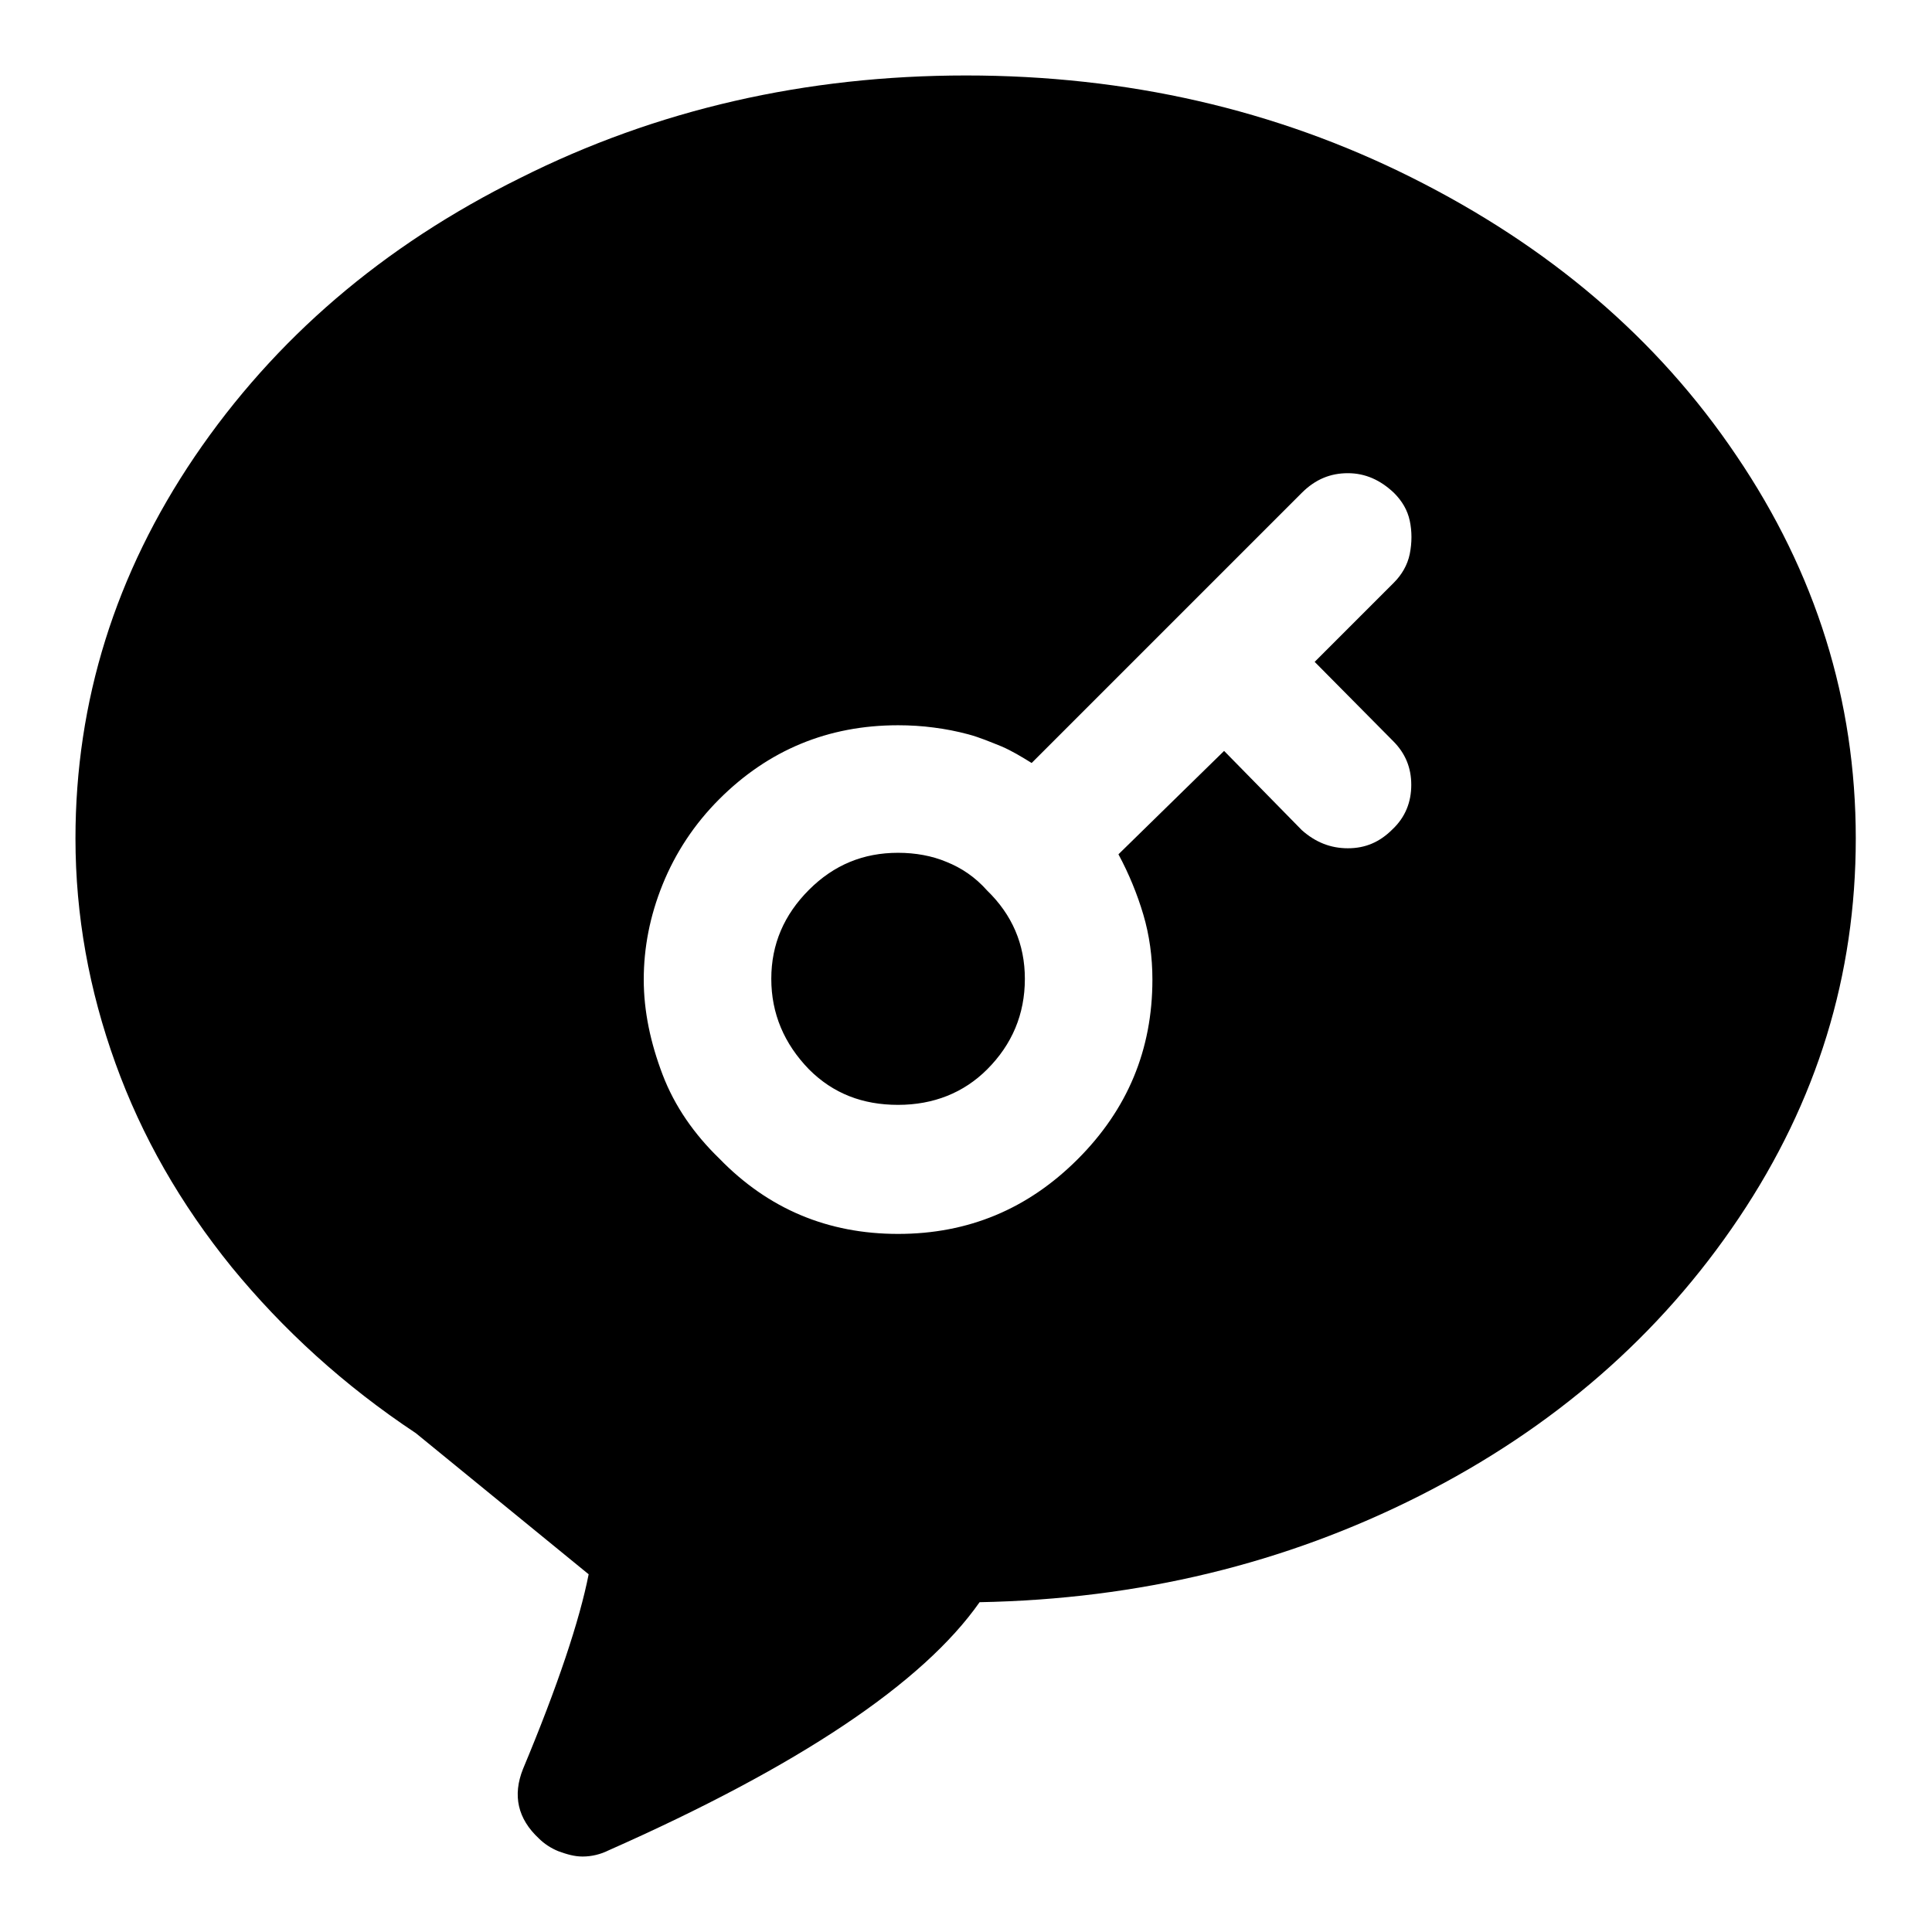
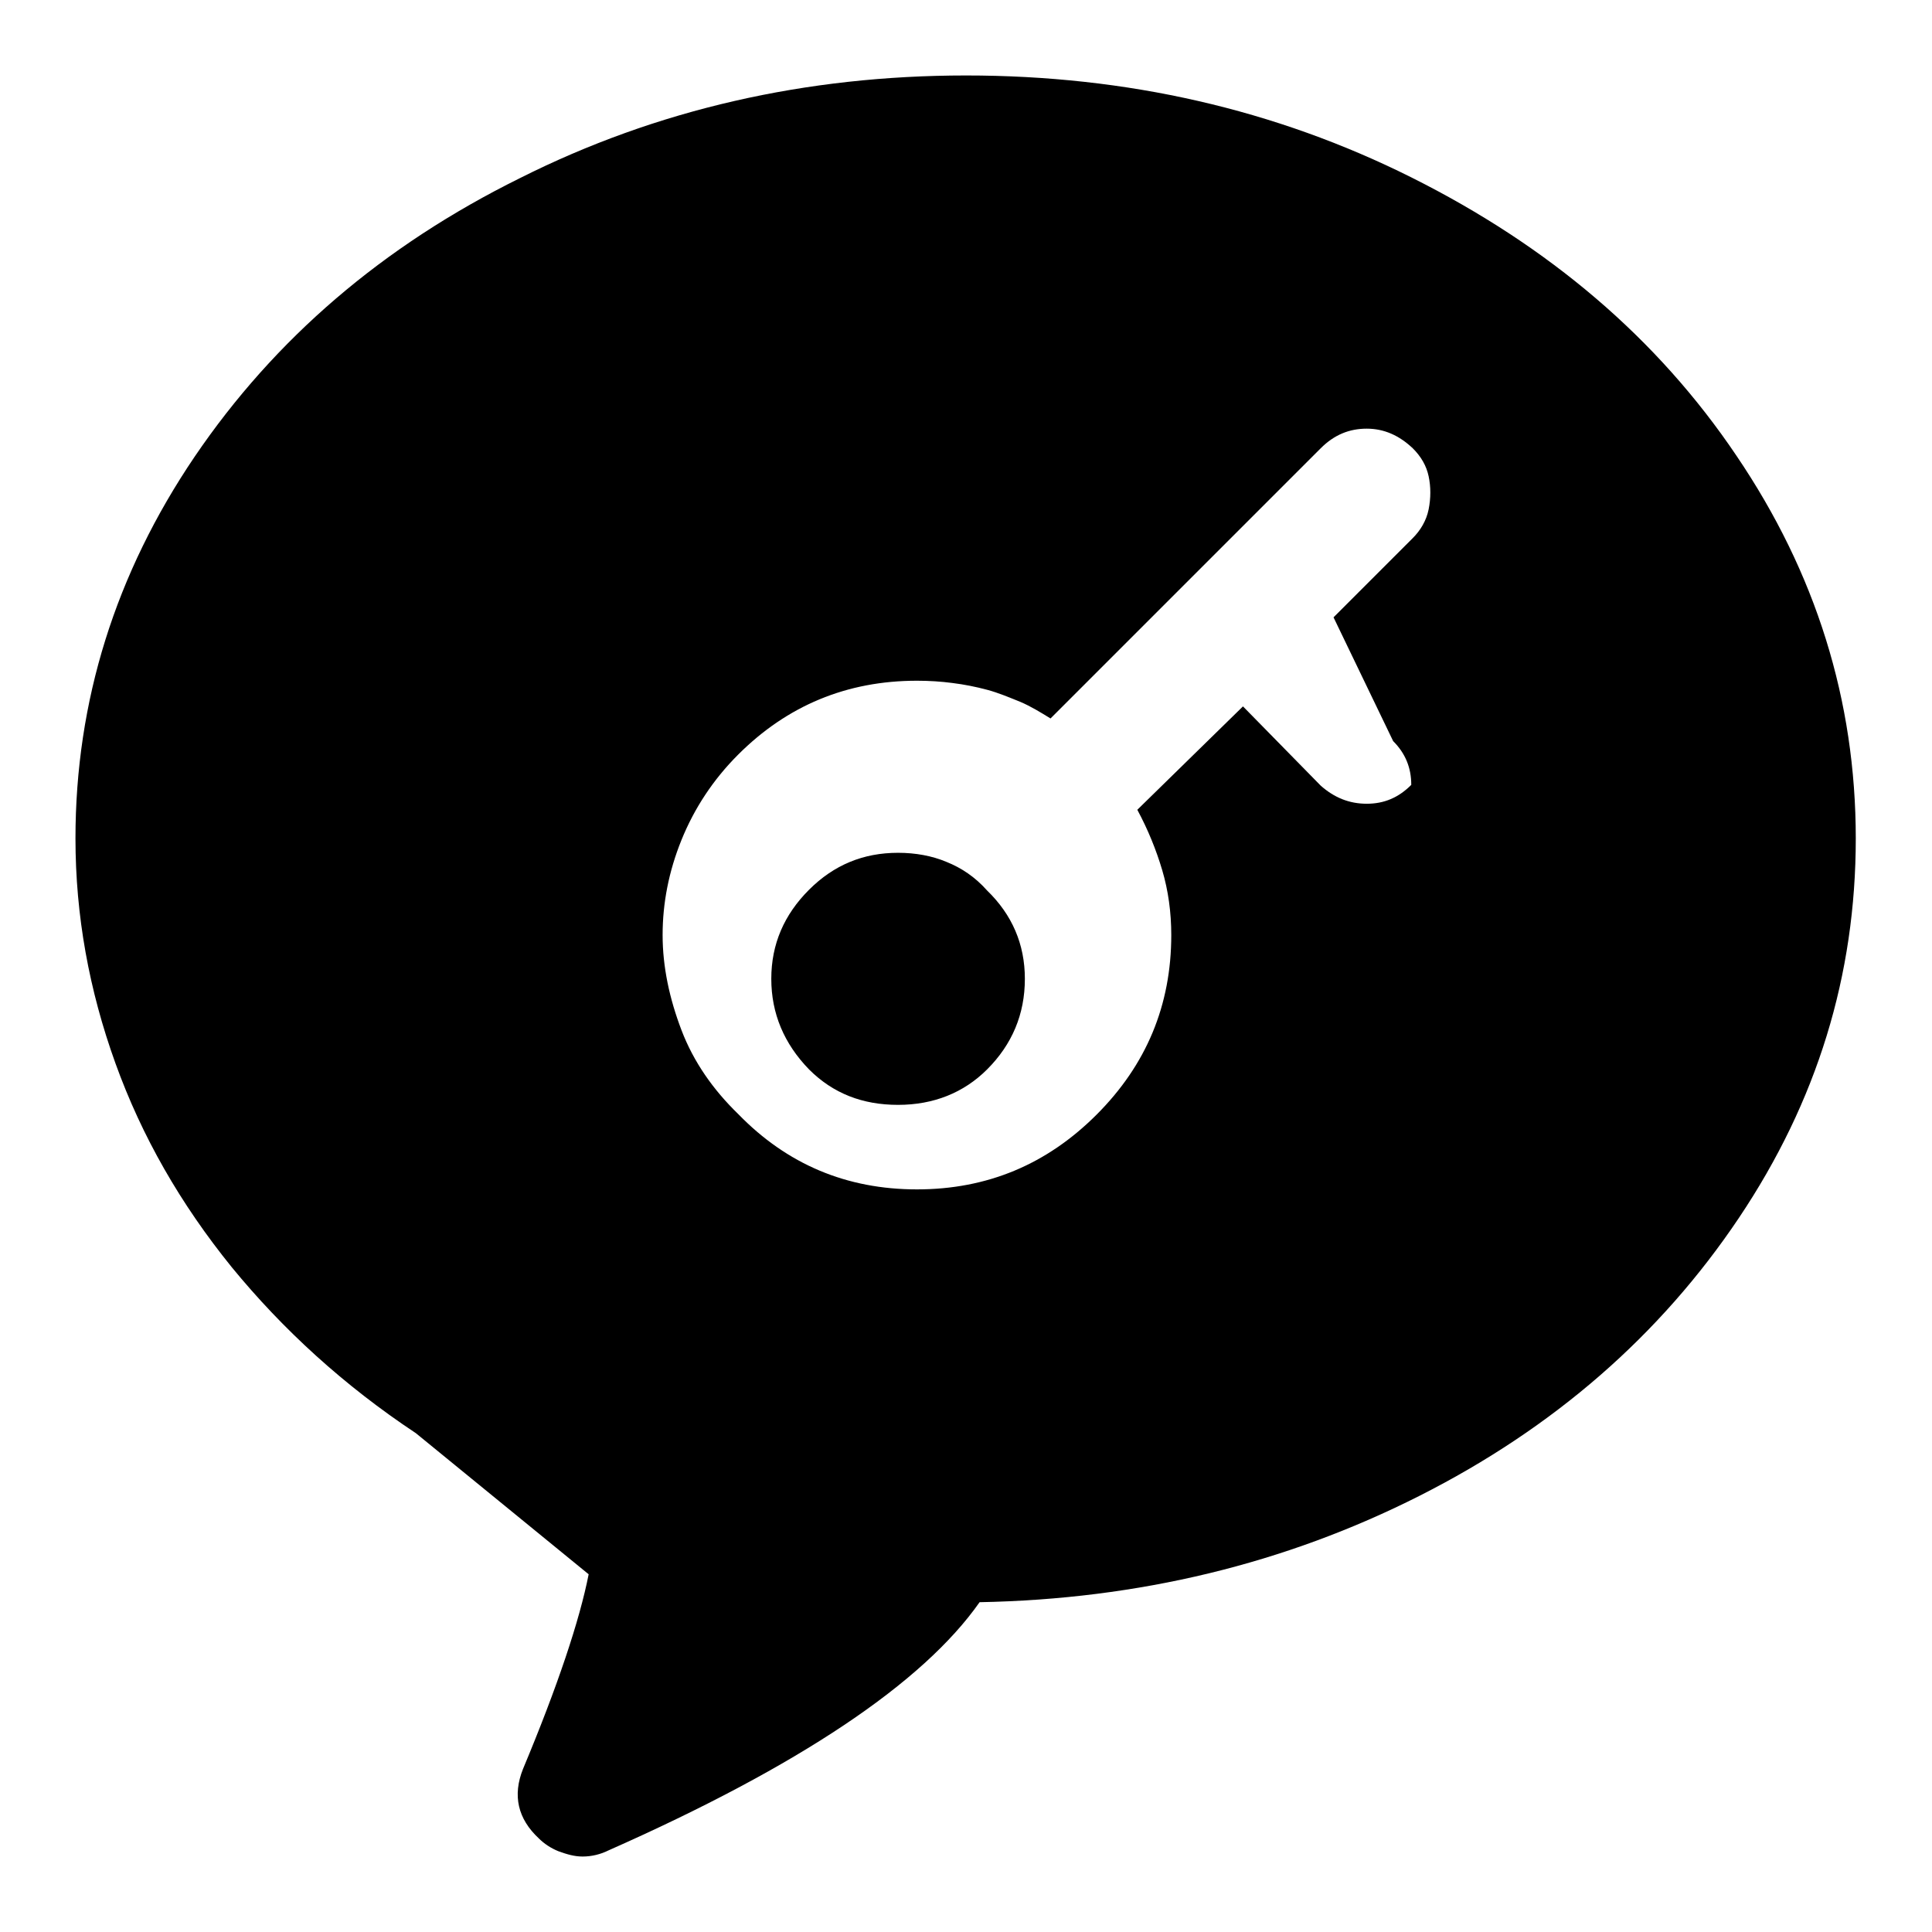
<svg xmlns="http://www.w3.org/2000/svg" version="1.1" x="0px" y="0px" viewBox="0 0 256 256" enable-background="new 0 0 256 256" xml:space="preserve">
  <g>
    <g>
-       <path fill="#000000" d="M119,113c-4.6,0-8.5,1.6-11.8,4.9c-3.3,3.3-5,7.2-5,11.8c0,4.6,1.7,8.6,5,12c3.2,3.2,7.1,4.7,11.8,4.7s8.7-1.6,11.8-4.7c3.3-3.3,5-7.3,5-12c0-4.6-1.7-8.5-5-11.7c-1.6-1.8-3.4-3-5.4-3.8C123.5,113.4,121.3,113,119,113L119,113z M128,10c-21.2,0-41,4.5-59.1,13.6c-18.2,9-32.5,21.3-43.1,36.9C15.3,76,10,92.9,10,111.1c0,10.2,1.8,20.1,5.3,29.8c3.5,9.7,8.6,18.6,15.4,27c6.8,8.3,14.9,15.7,24.4,22L78,208.6c-1.2,6.1-4.1,14.8-8.7,25.8c-1.4,3.5-0.7,6.6,2.1,9.2c0.7,0.7,1.6,1.3,2.6,1.7c1.1,0.4,2.1,0.7,3.2,0.7c1.2,0,2.4-0.3,3.4-0.8c25.3-11.2,41.7-22.2,49.2-32.9c21.1-0.4,40.5-5.1,58.3-14.1c17.8-9,31.9-21.3,42.3-36.8s15.5-32.2,15.5-50.3c0-18.3-5.3-35.2-15.8-50.7c-10.5-15.6-24.9-27.8-43.1-36.9C169,14.5,149.3,10,128,10L128,10z M184.6,98.2c1.6,1.6,2.4,3.5,2.4,5.8c0,2.3-0.8,4.3-2.5,5.9c-1.7,1.7-3.6,2.5-5.9,2.5c-2.3,0-4.3-0.8-6.1-2.4l-10.3-10.5l-14,13.7c1.4,2.6,2.5,5.3,3.3,8c0.8,2.7,1.2,5.6,1.2,8.6c0,9.3-3.3,17.2-9.9,23.8c-6.6,6.6-14.5,9.9-23.8,9.9c-9.3,0-17.2-3.3-23.7-10c-3.3-3.2-5.9-6.9-7.5-11.1s-2.5-8.4-2.5-12.6c0-4.2,0.8-8.4,2.5-12.6c1.7-4.2,4.2-8,7.5-11.3c6.5-6.5,14.4-9.8,23.7-9.8c1.6,0,3.2,0.1,4.7,0.3c1.6,0.2,3.1,0.5,4.6,0.9c1.5,0.4,2.9,1,4.4,1.6c1.4,0.6,2.7,1.4,4,2.2l35.8-35.8c1.8-1.8,3.8-2.6,6.1-2.6s4.3,0.9,6.1,2.6c1.1,1.1,1.8,2.3,2.1,3.7c0.3,1.4,0.3,2.9,0,4.4c-0.3,1.5-1.1,2.8-2.1,3.8l-10.5,10.5L184.6,98.2z" />
+       <path fill="#000000" d="M119,113c-4.6,0-8.5,1.6-11.8,4.9c-3.3,3.3-5,7.2-5,11.8c0,4.6,1.7,8.6,5,12c3.2,3.2,7.1,4.7,11.8,4.7s8.7-1.6,11.8-4.7c3.3-3.3,5-7.3,5-12c0-4.6-1.7-8.5-5-11.7c-1.6-1.8-3.4-3-5.4-3.8C123.5,113.4,121.3,113,119,113L119,113z M128,10c-21.2,0-41,4.5-59.1,13.6c-18.2,9-32.5,21.3-43.1,36.9C15.3,76,10,92.9,10,111.1c0,10.2,1.8,20.1,5.3,29.8c3.5,9.7,8.6,18.6,15.4,27c6.8,8.3,14.9,15.7,24.4,22L78,208.6c-1.2,6.1-4.1,14.8-8.7,25.8c-1.4,3.5-0.7,6.6,2.1,9.2c0.7,0.7,1.6,1.3,2.6,1.7c1.1,0.4,2.1,0.7,3.2,0.7c1.2,0,2.4-0.3,3.4-0.8c25.3-11.2,41.7-22.2,49.2-32.9c21.1-0.4,40.5-5.1,58.3-14.1c17.8-9,31.9-21.3,42.3-36.8s15.5-32.2,15.5-50.3c0-18.3-5.3-35.2-15.8-50.7c-10.5-15.6-24.9-27.8-43.1-36.9C169,14.5,149.3,10,128,10L128,10z M184.6,98.2c1.6,1.6,2.4,3.5,2.4,5.8c-1.7,1.7-3.6,2.5-5.9,2.5c-2.3,0-4.3-0.8-6.1-2.4l-10.3-10.5l-14,13.7c1.4,2.6,2.5,5.3,3.3,8c0.8,2.7,1.2,5.6,1.2,8.6c0,9.3-3.3,17.2-9.9,23.8c-6.6,6.6-14.5,9.9-23.8,9.9c-9.3,0-17.2-3.3-23.7-10c-3.3-3.2-5.9-6.9-7.5-11.1s-2.5-8.4-2.5-12.6c0-4.2,0.8-8.4,2.5-12.6c1.7-4.2,4.2-8,7.5-11.3c6.5-6.5,14.4-9.8,23.7-9.8c1.6,0,3.2,0.1,4.7,0.3c1.6,0.2,3.1,0.5,4.6,0.9c1.5,0.4,2.9,1,4.4,1.6c1.4,0.6,2.7,1.4,4,2.2l35.8-35.8c1.8-1.8,3.8-2.6,6.1-2.6s4.3,0.9,6.1,2.6c1.1,1.1,1.8,2.3,2.1,3.7c0.3,1.4,0.3,2.9,0,4.4c-0.3,1.5-1.1,2.8-2.1,3.8l-10.5,10.5L184.6,98.2z" />
    </g>
  </g>
</svg>